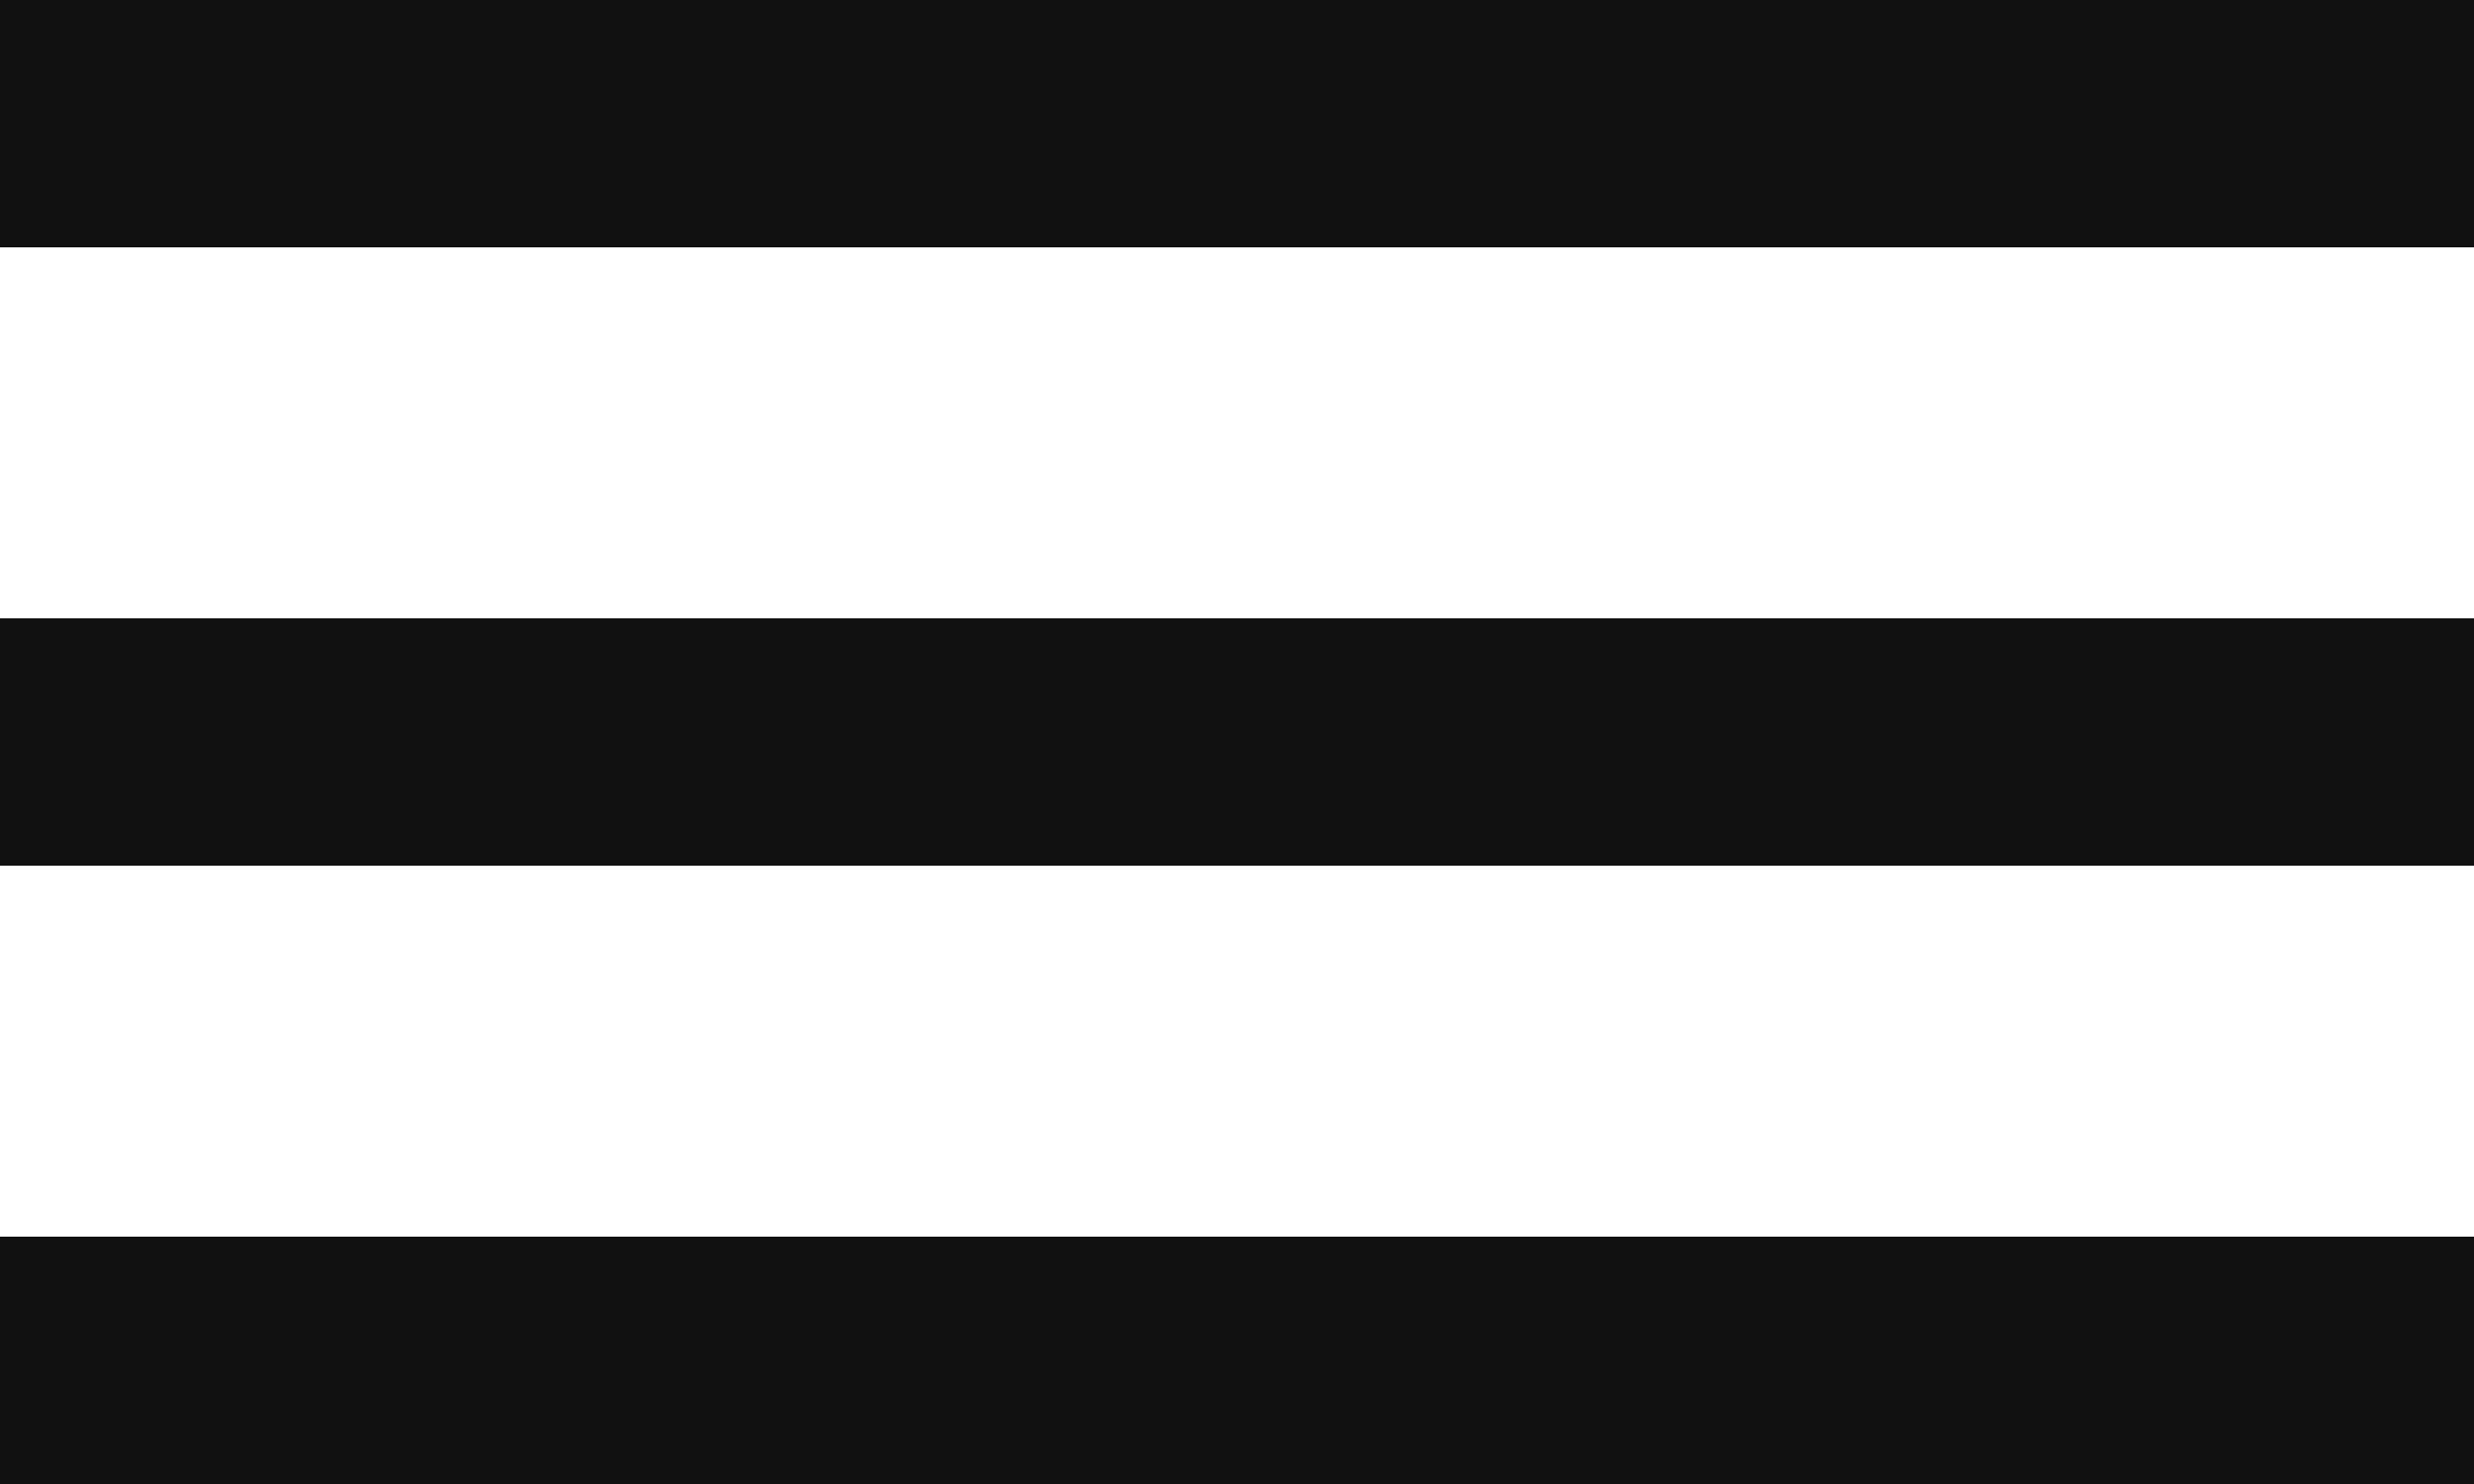
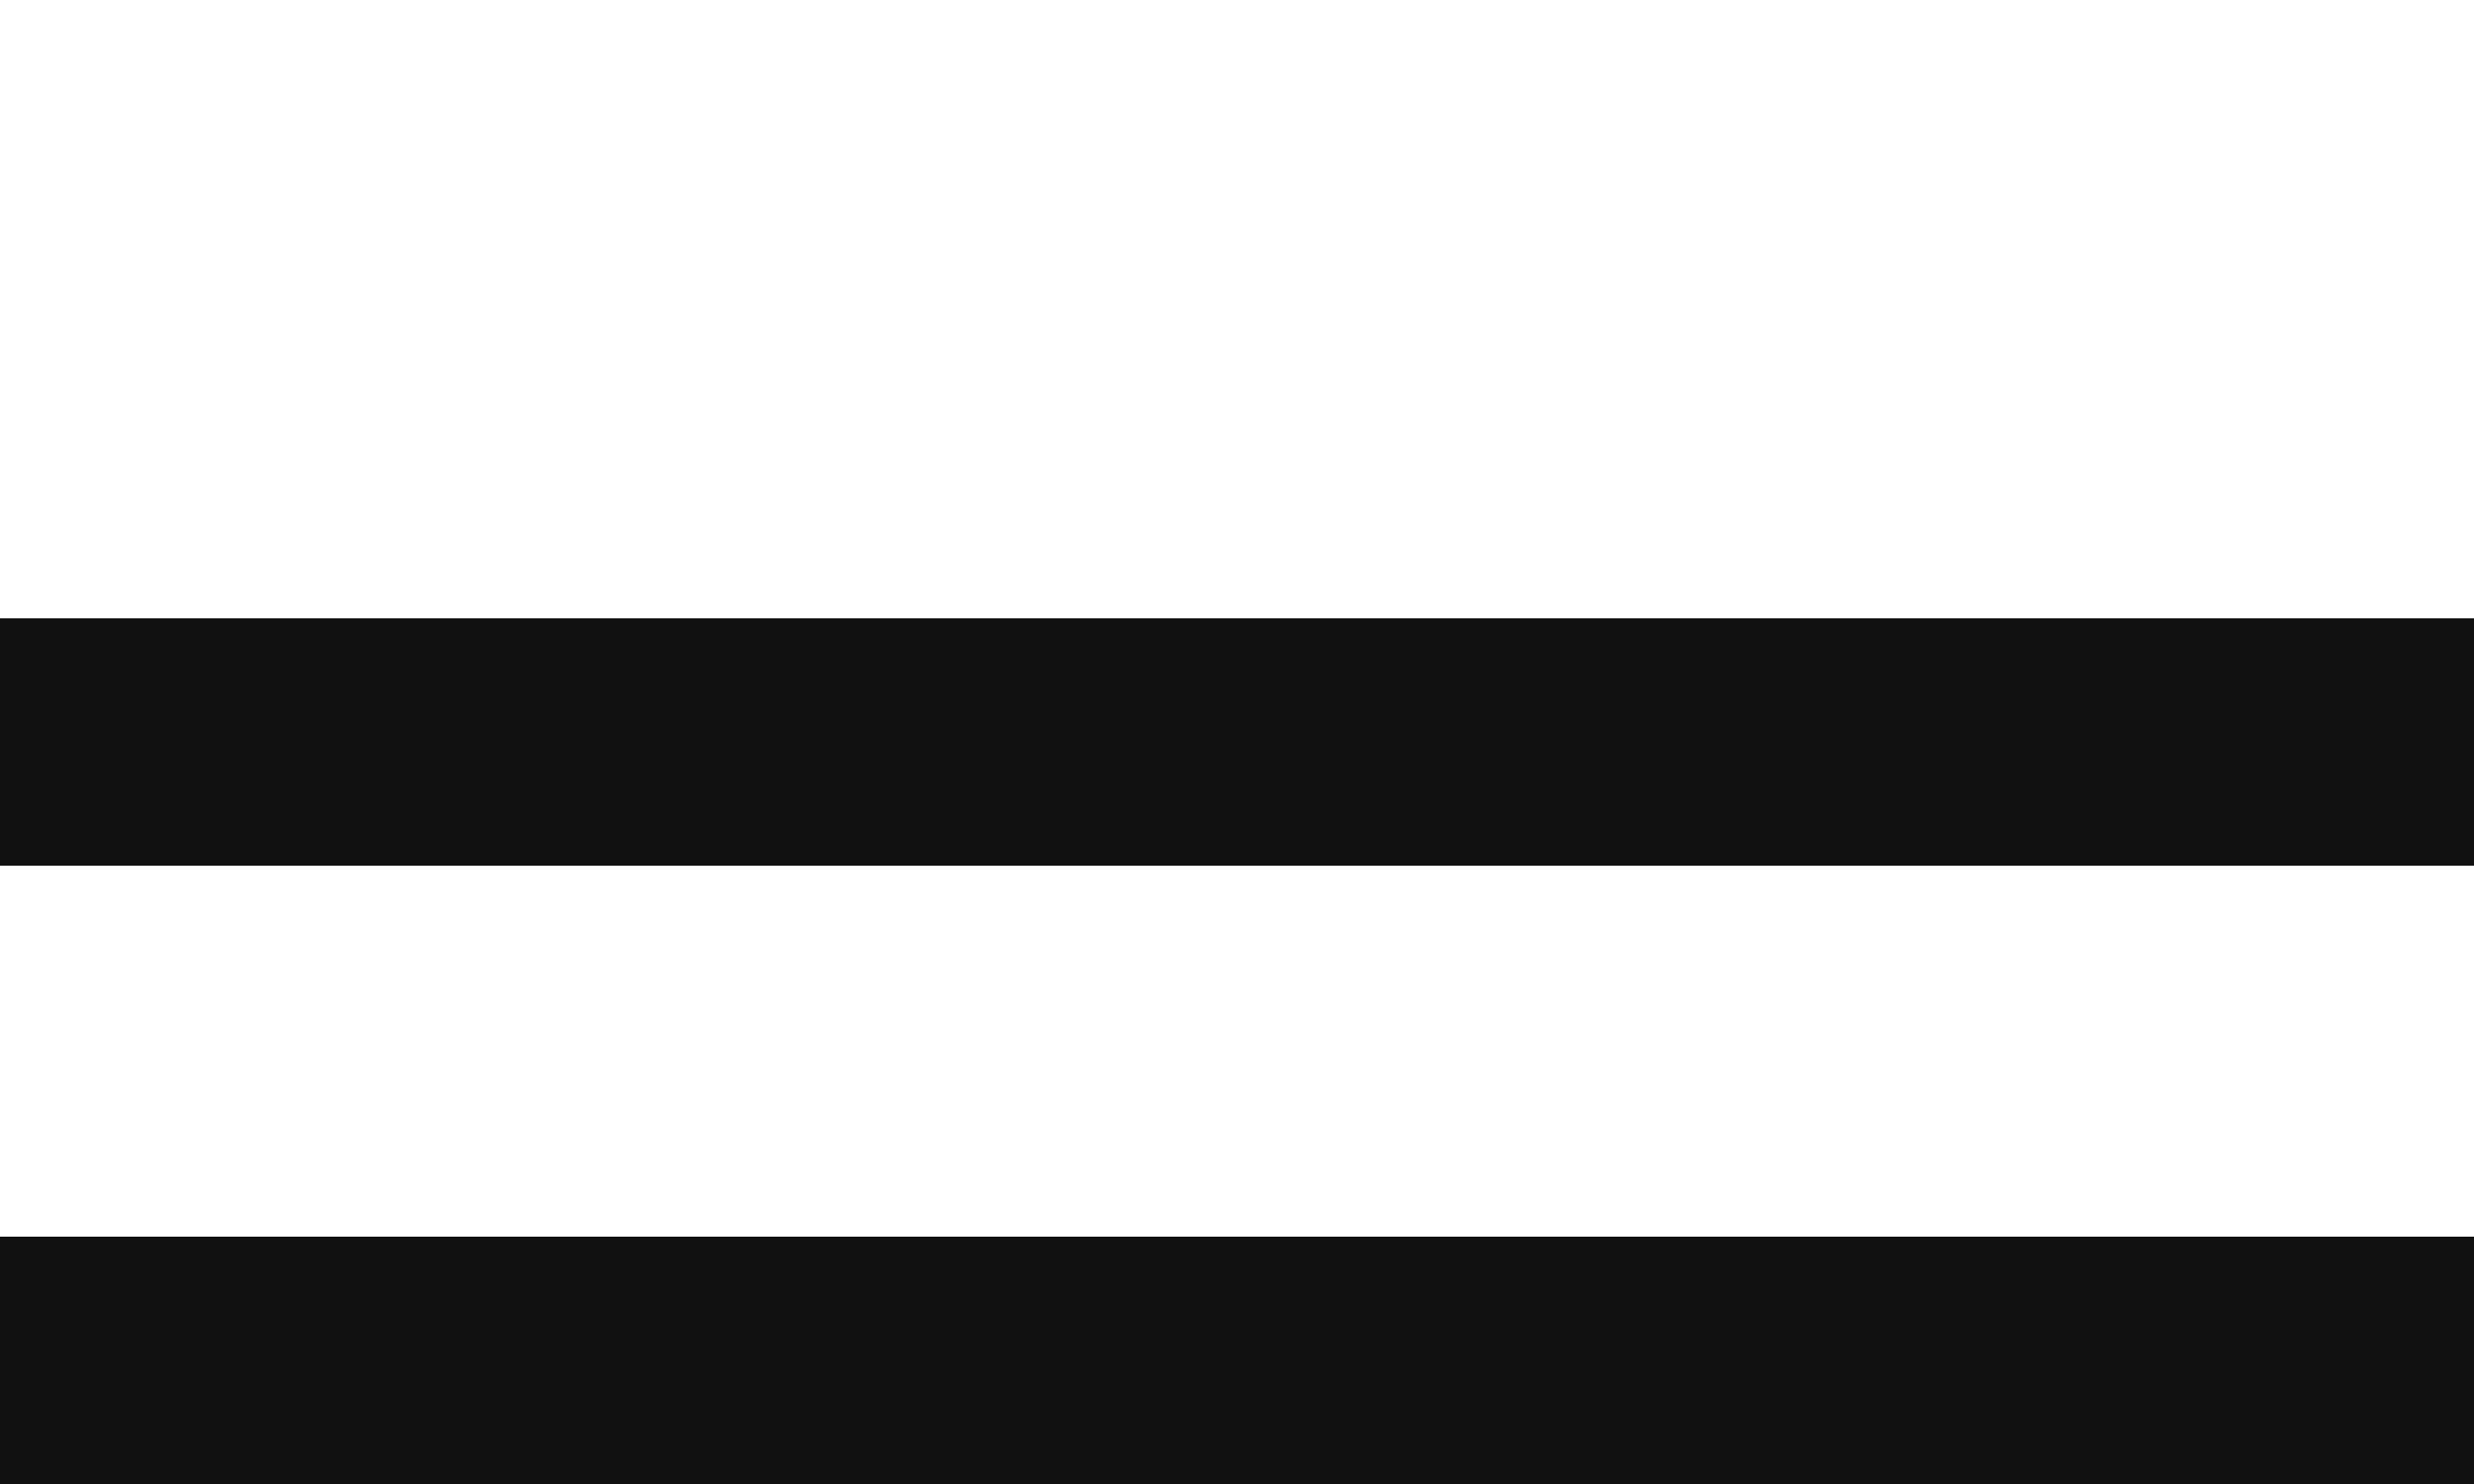
<svg xmlns="http://www.w3.org/2000/svg" width="20" height="12" viewBox="0 0 20 12" fill="none">
-   <path d="M0 1H20" stroke="#111" stroke-width="2" />
  <path d="M0 6H20" stroke="#111" stroke-width="2" />
  <path d="M0 11H20" stroke="#111" stroke-width="2" />
</svg>